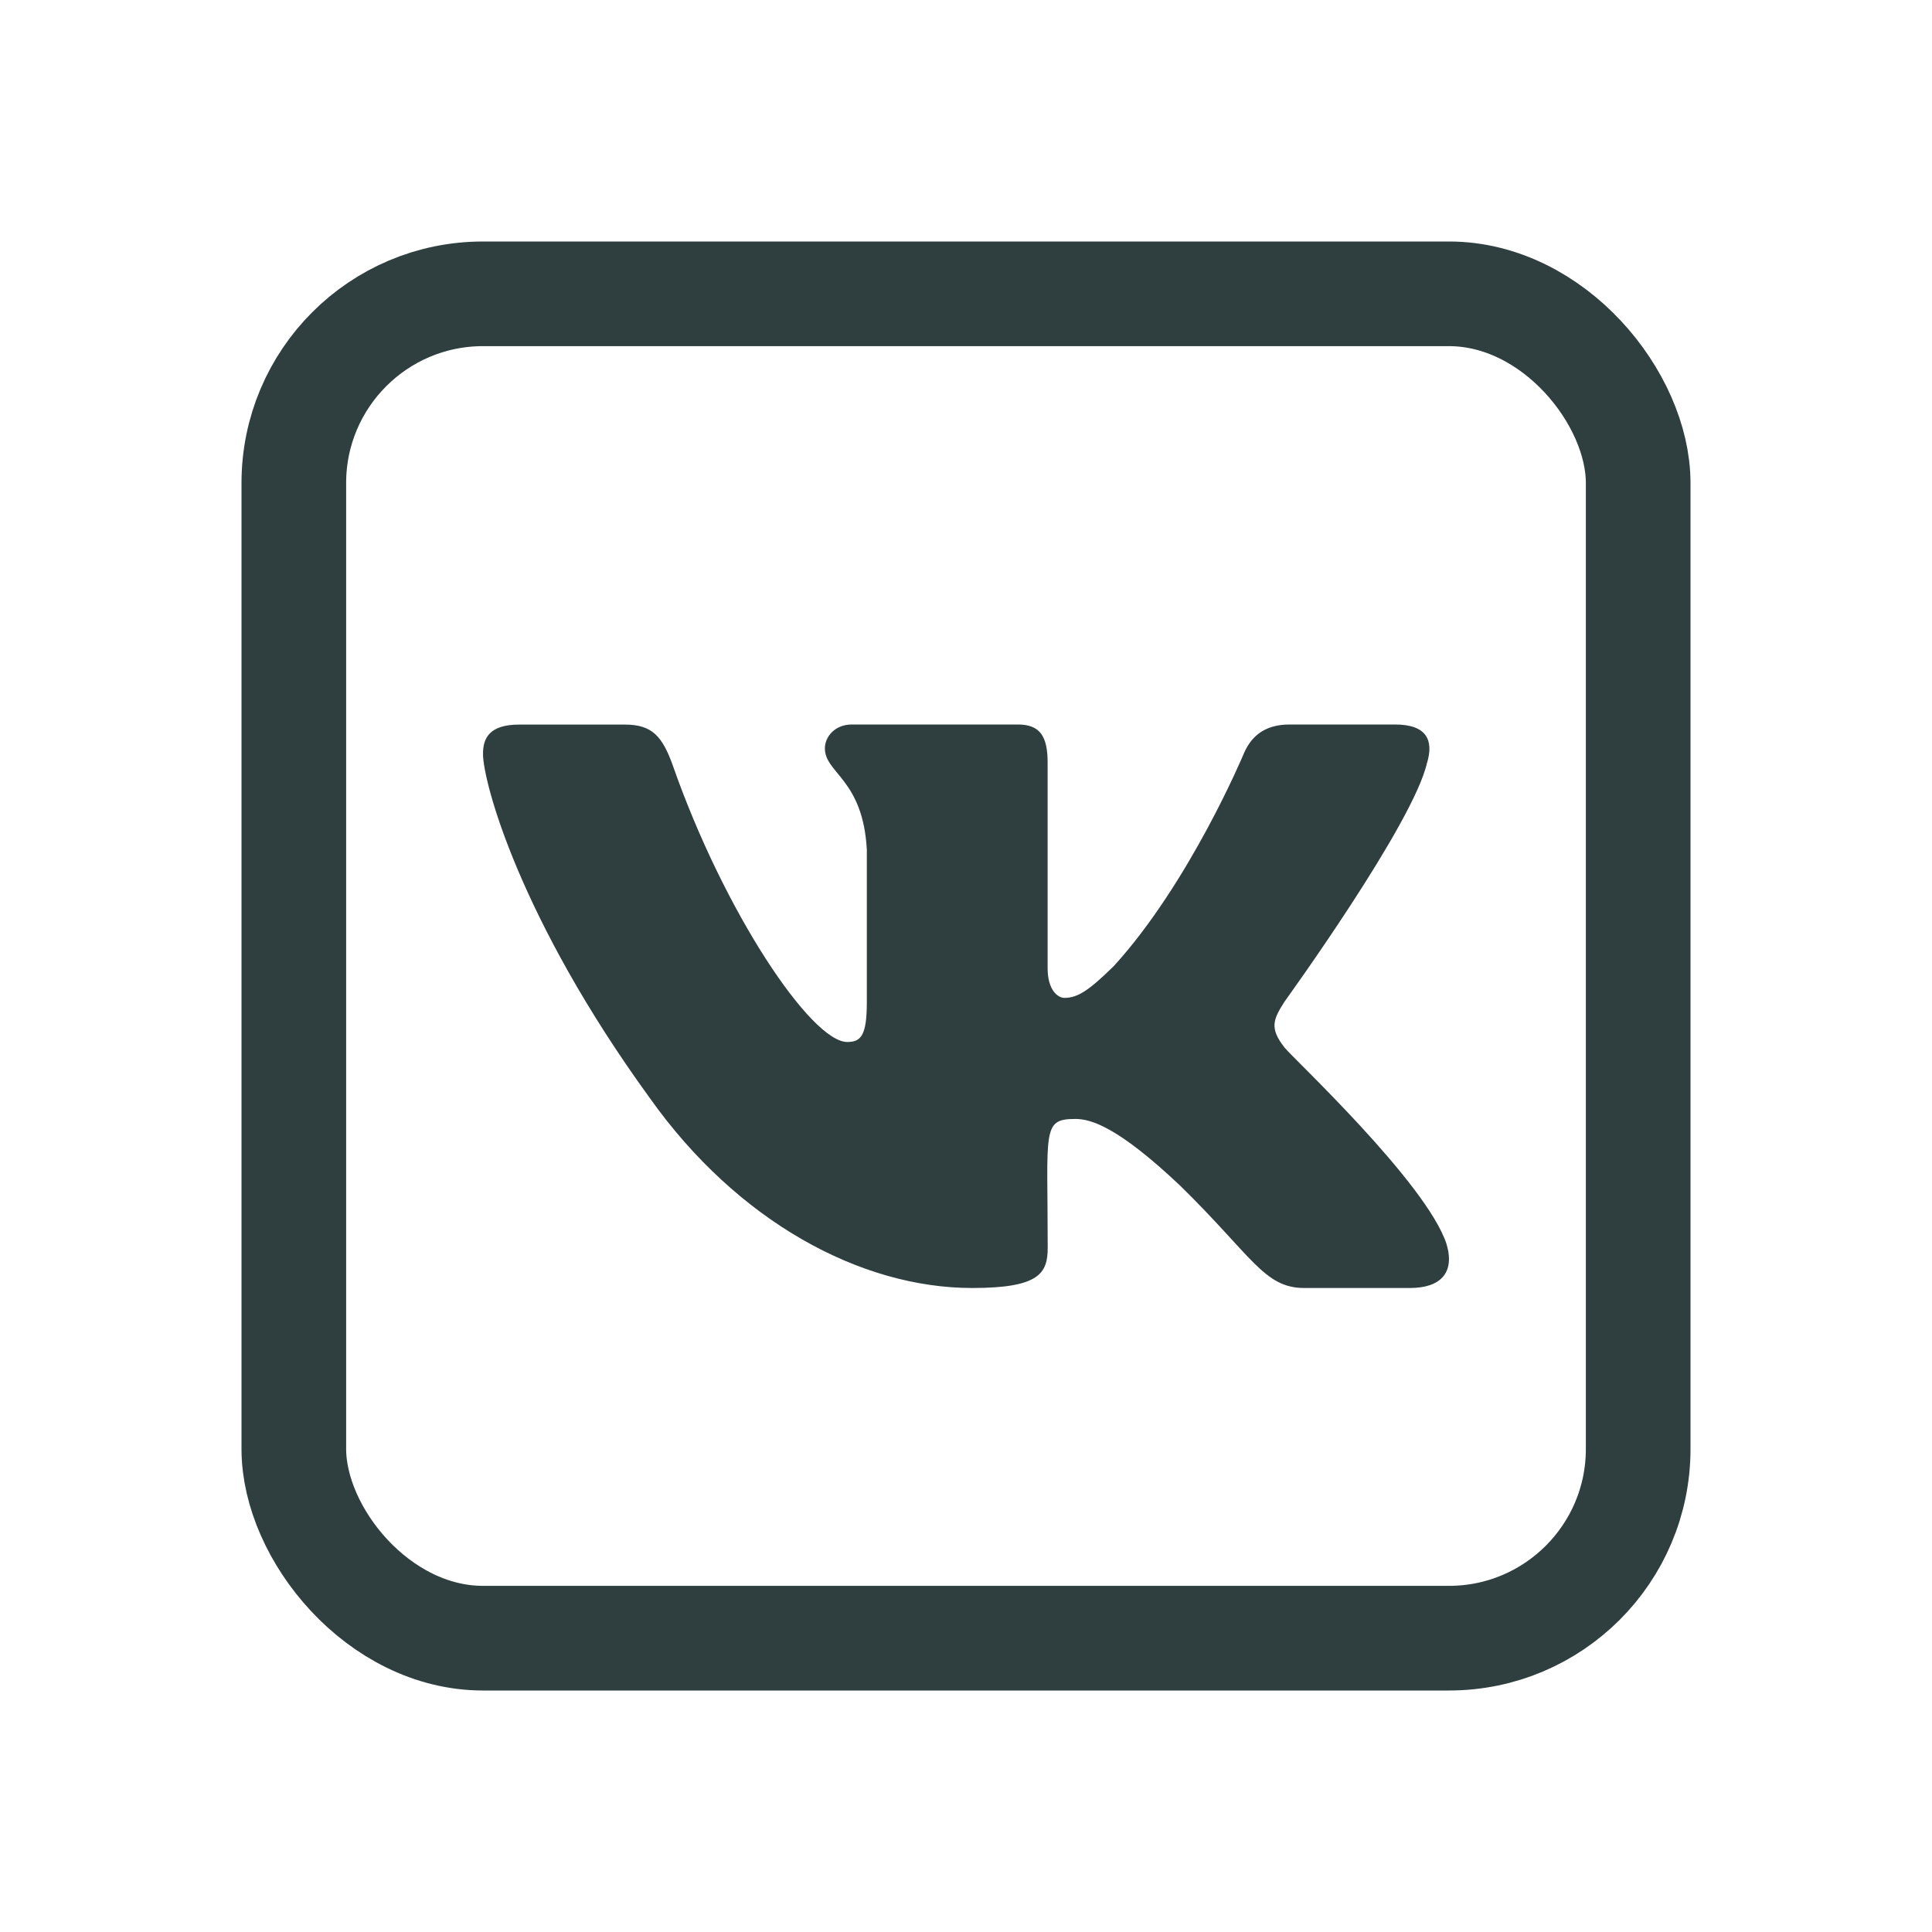
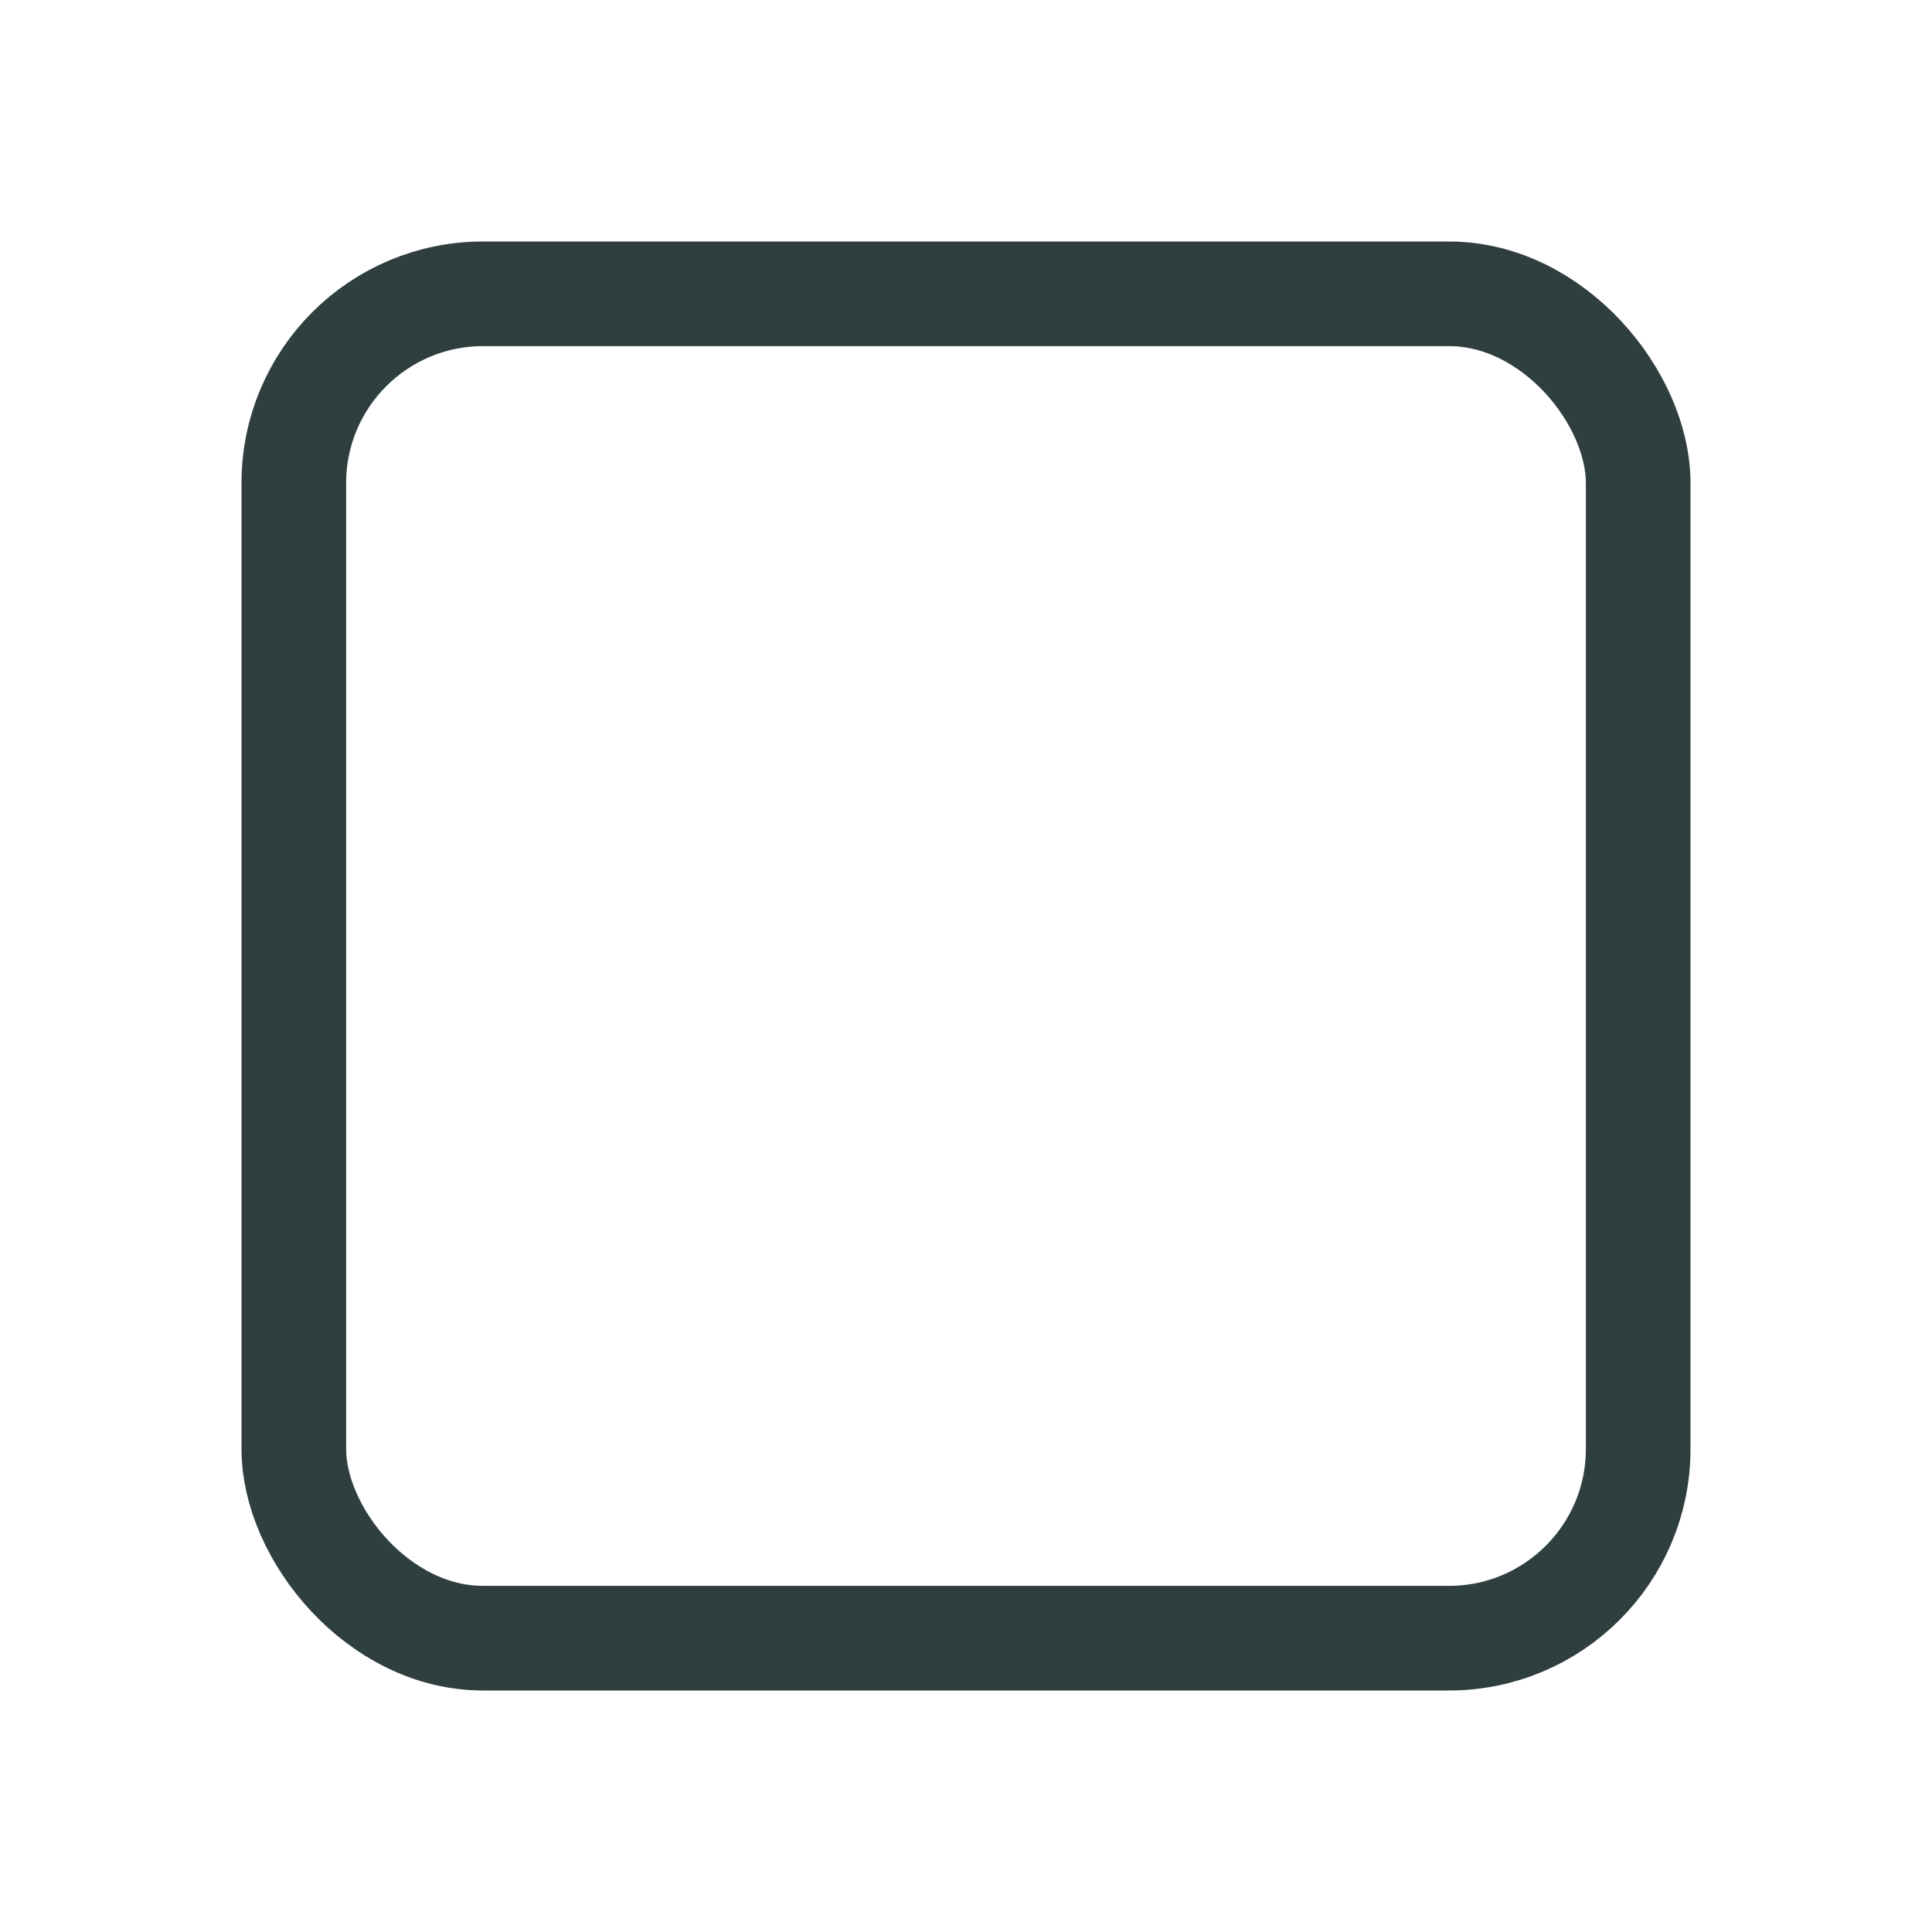
<svg xmlns="http://www.w3.org/2000/svg" width="24" height="24" viewBox="0 0 24 24" fill="none">
-   <path d="M15.958 13.014C15.764 12.769 15.819 12.66 15.958 12.441C15.96 12.438 17.562 10.226 17.727 9.475L17.728 9.475C17.81 9.201 17.728 9 17.331 9H16.019C15.685 9 15.531 9.172 15.449 9.366C15.449 9.366 14.781 10.964 13.836 12.001C13.531 12.3 13.39 12.396 13.223 12.396C13.141 12.396 13.014 12.3 13.014 12.027V9.475C13.014 9.146 12.92 9 12.644 9H10.581C10.371 9 10.247 9.153 10.247 9.296C10.247 9.607 10.719 9.678 10.768 10.553V12.451C10.768 12.867 10.693 12.944 10.525 12.944C10.079 12.944 8.997 11.338 8.355 9.501C8.226 9.145 8.099 9.001 7.763 9.001H6.45C6.075 9.001 6 9.173 6 9.366C6 9.707 6.446 11.402 8.074 13.643C9.159 15.171 10.687 16 12.077 16C12.913 16 13.015 15.816 13.015 15.499C13.015 14.039 12.939 13.9 13.358 13.9C13.552 13.9 13.886 13.996 14.666 14.734C15.557 15.608 15.704 16 16.203 16H17.515C17.889 16 18.078 15.816 17.969 15.453C17.72 14.69 16.034 13.119 15.958 13.014Z" fill="#2F3F40" />
  <rect x="3.65" y="3.65" width="16.7" height="16.7" rx="2.35" stroke="#2F3F40" stroke-width="1.3" />
</svg>